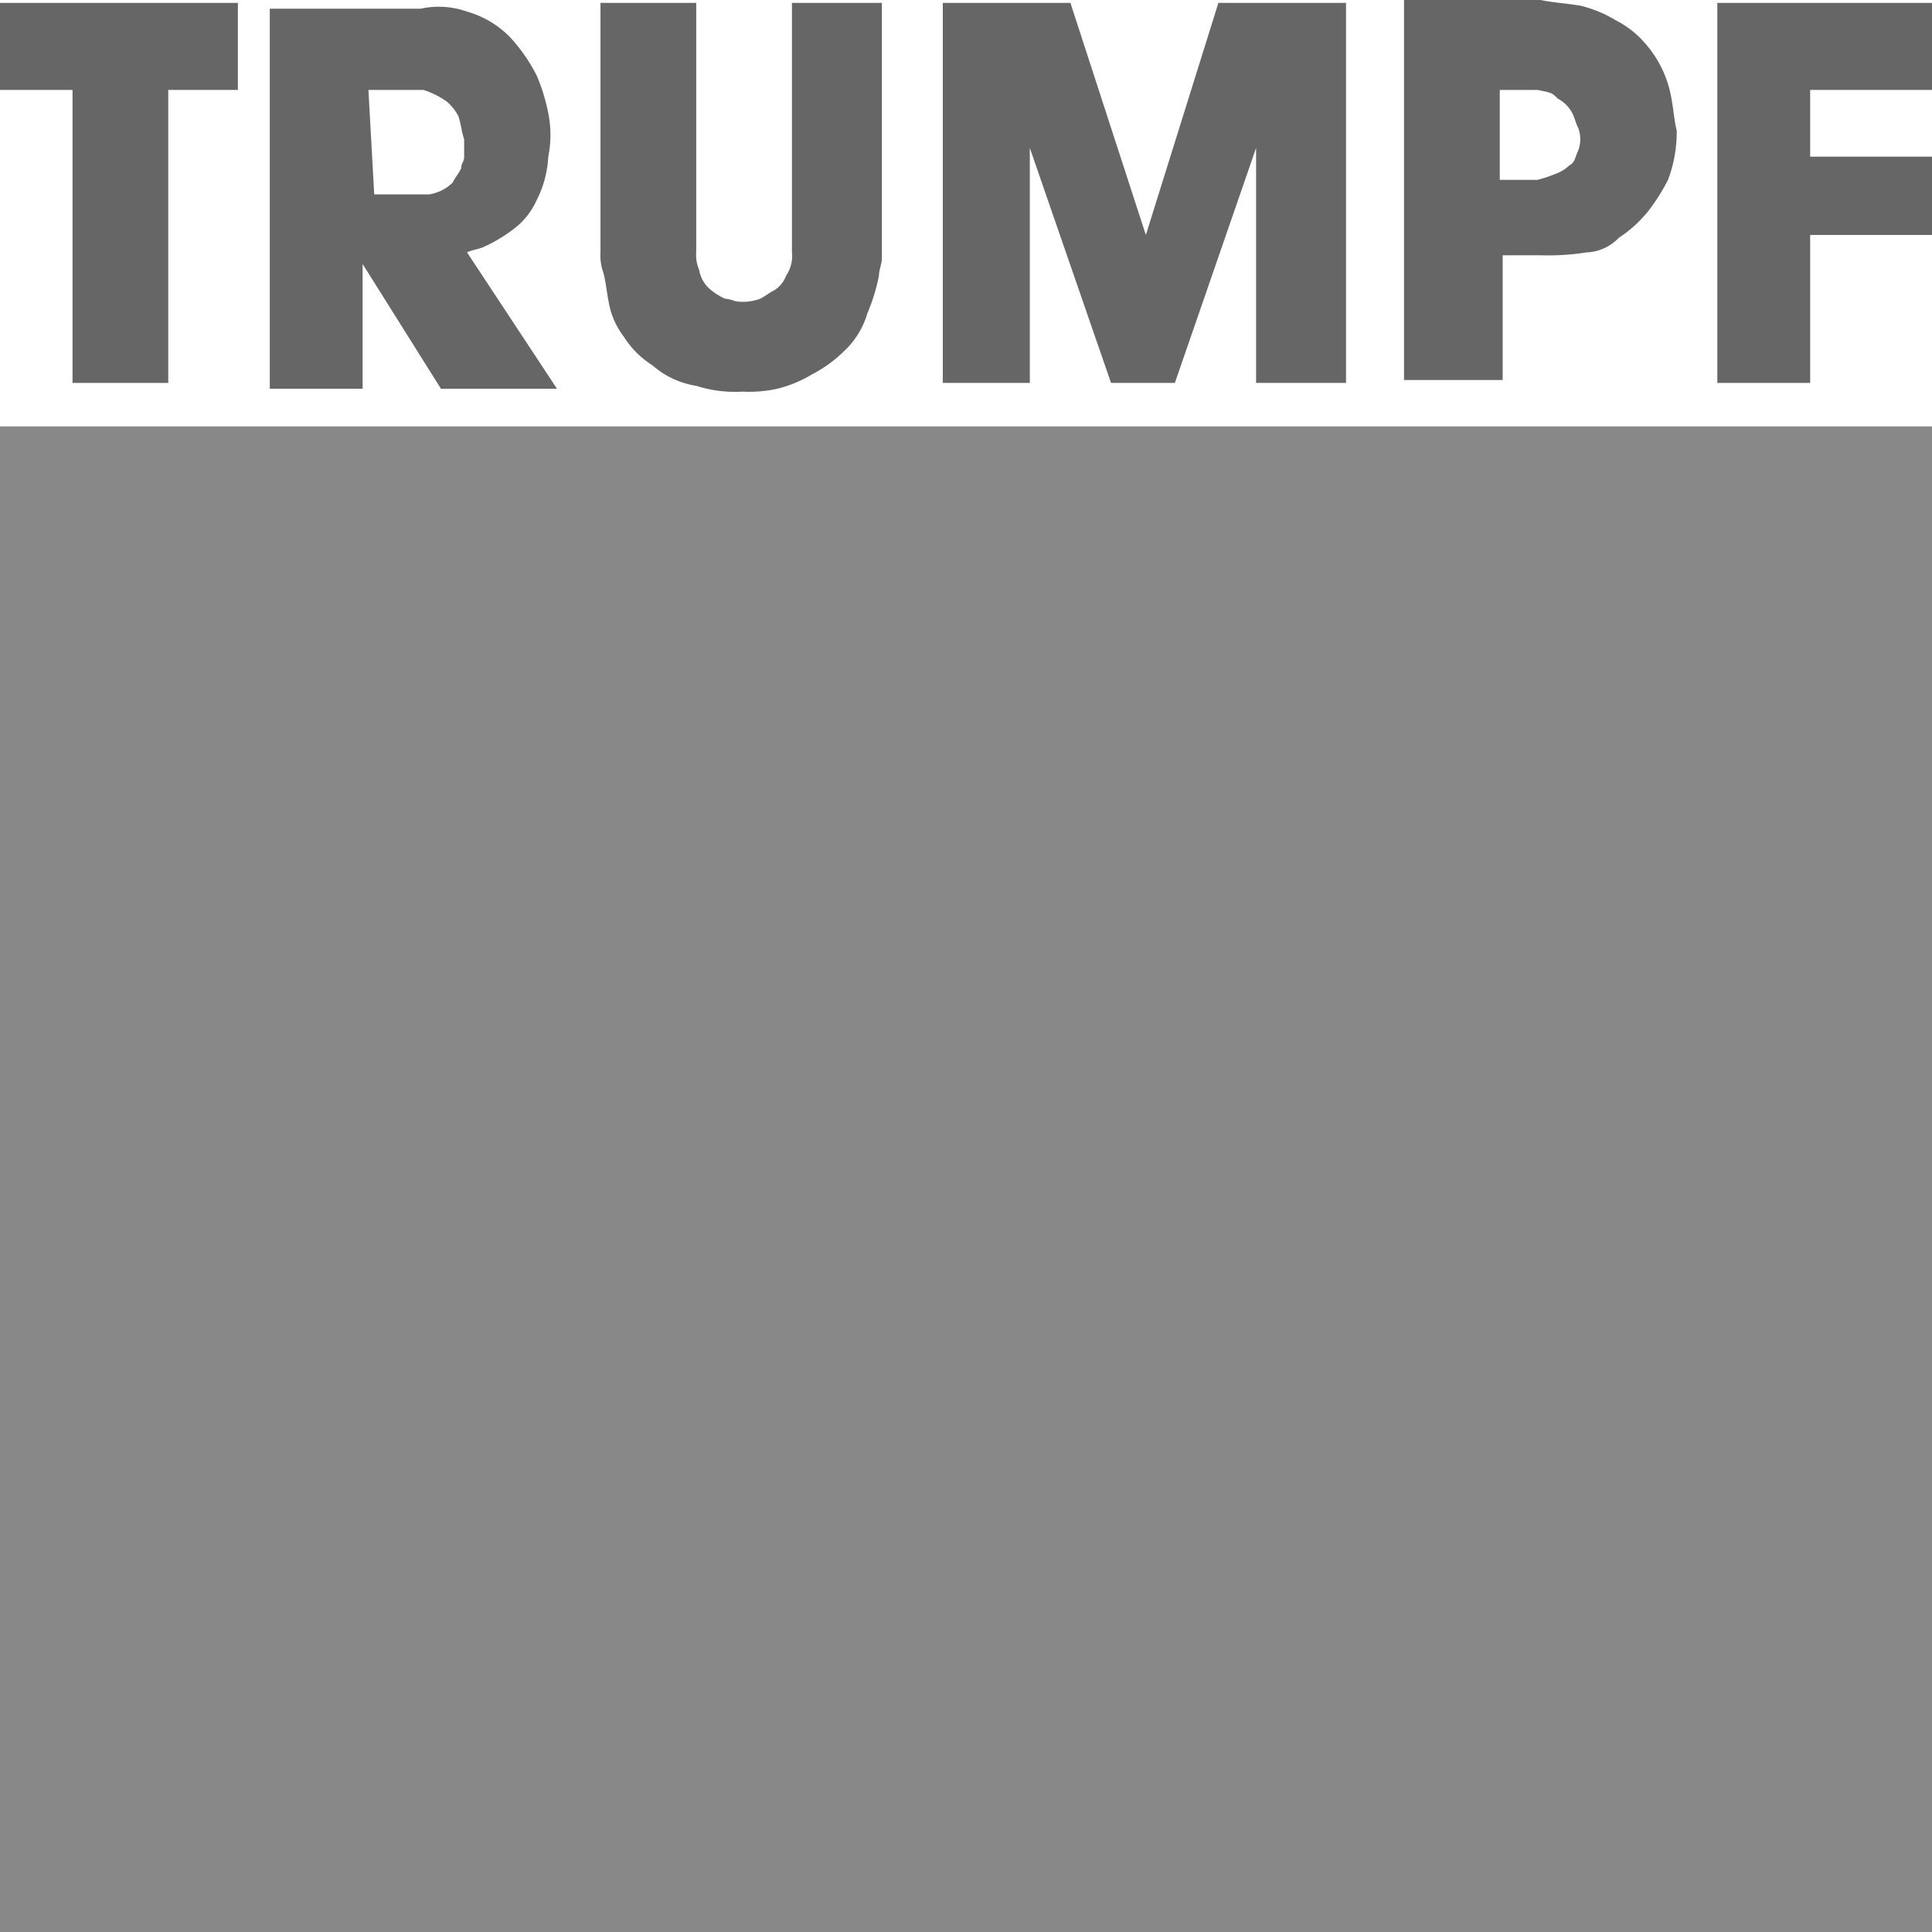
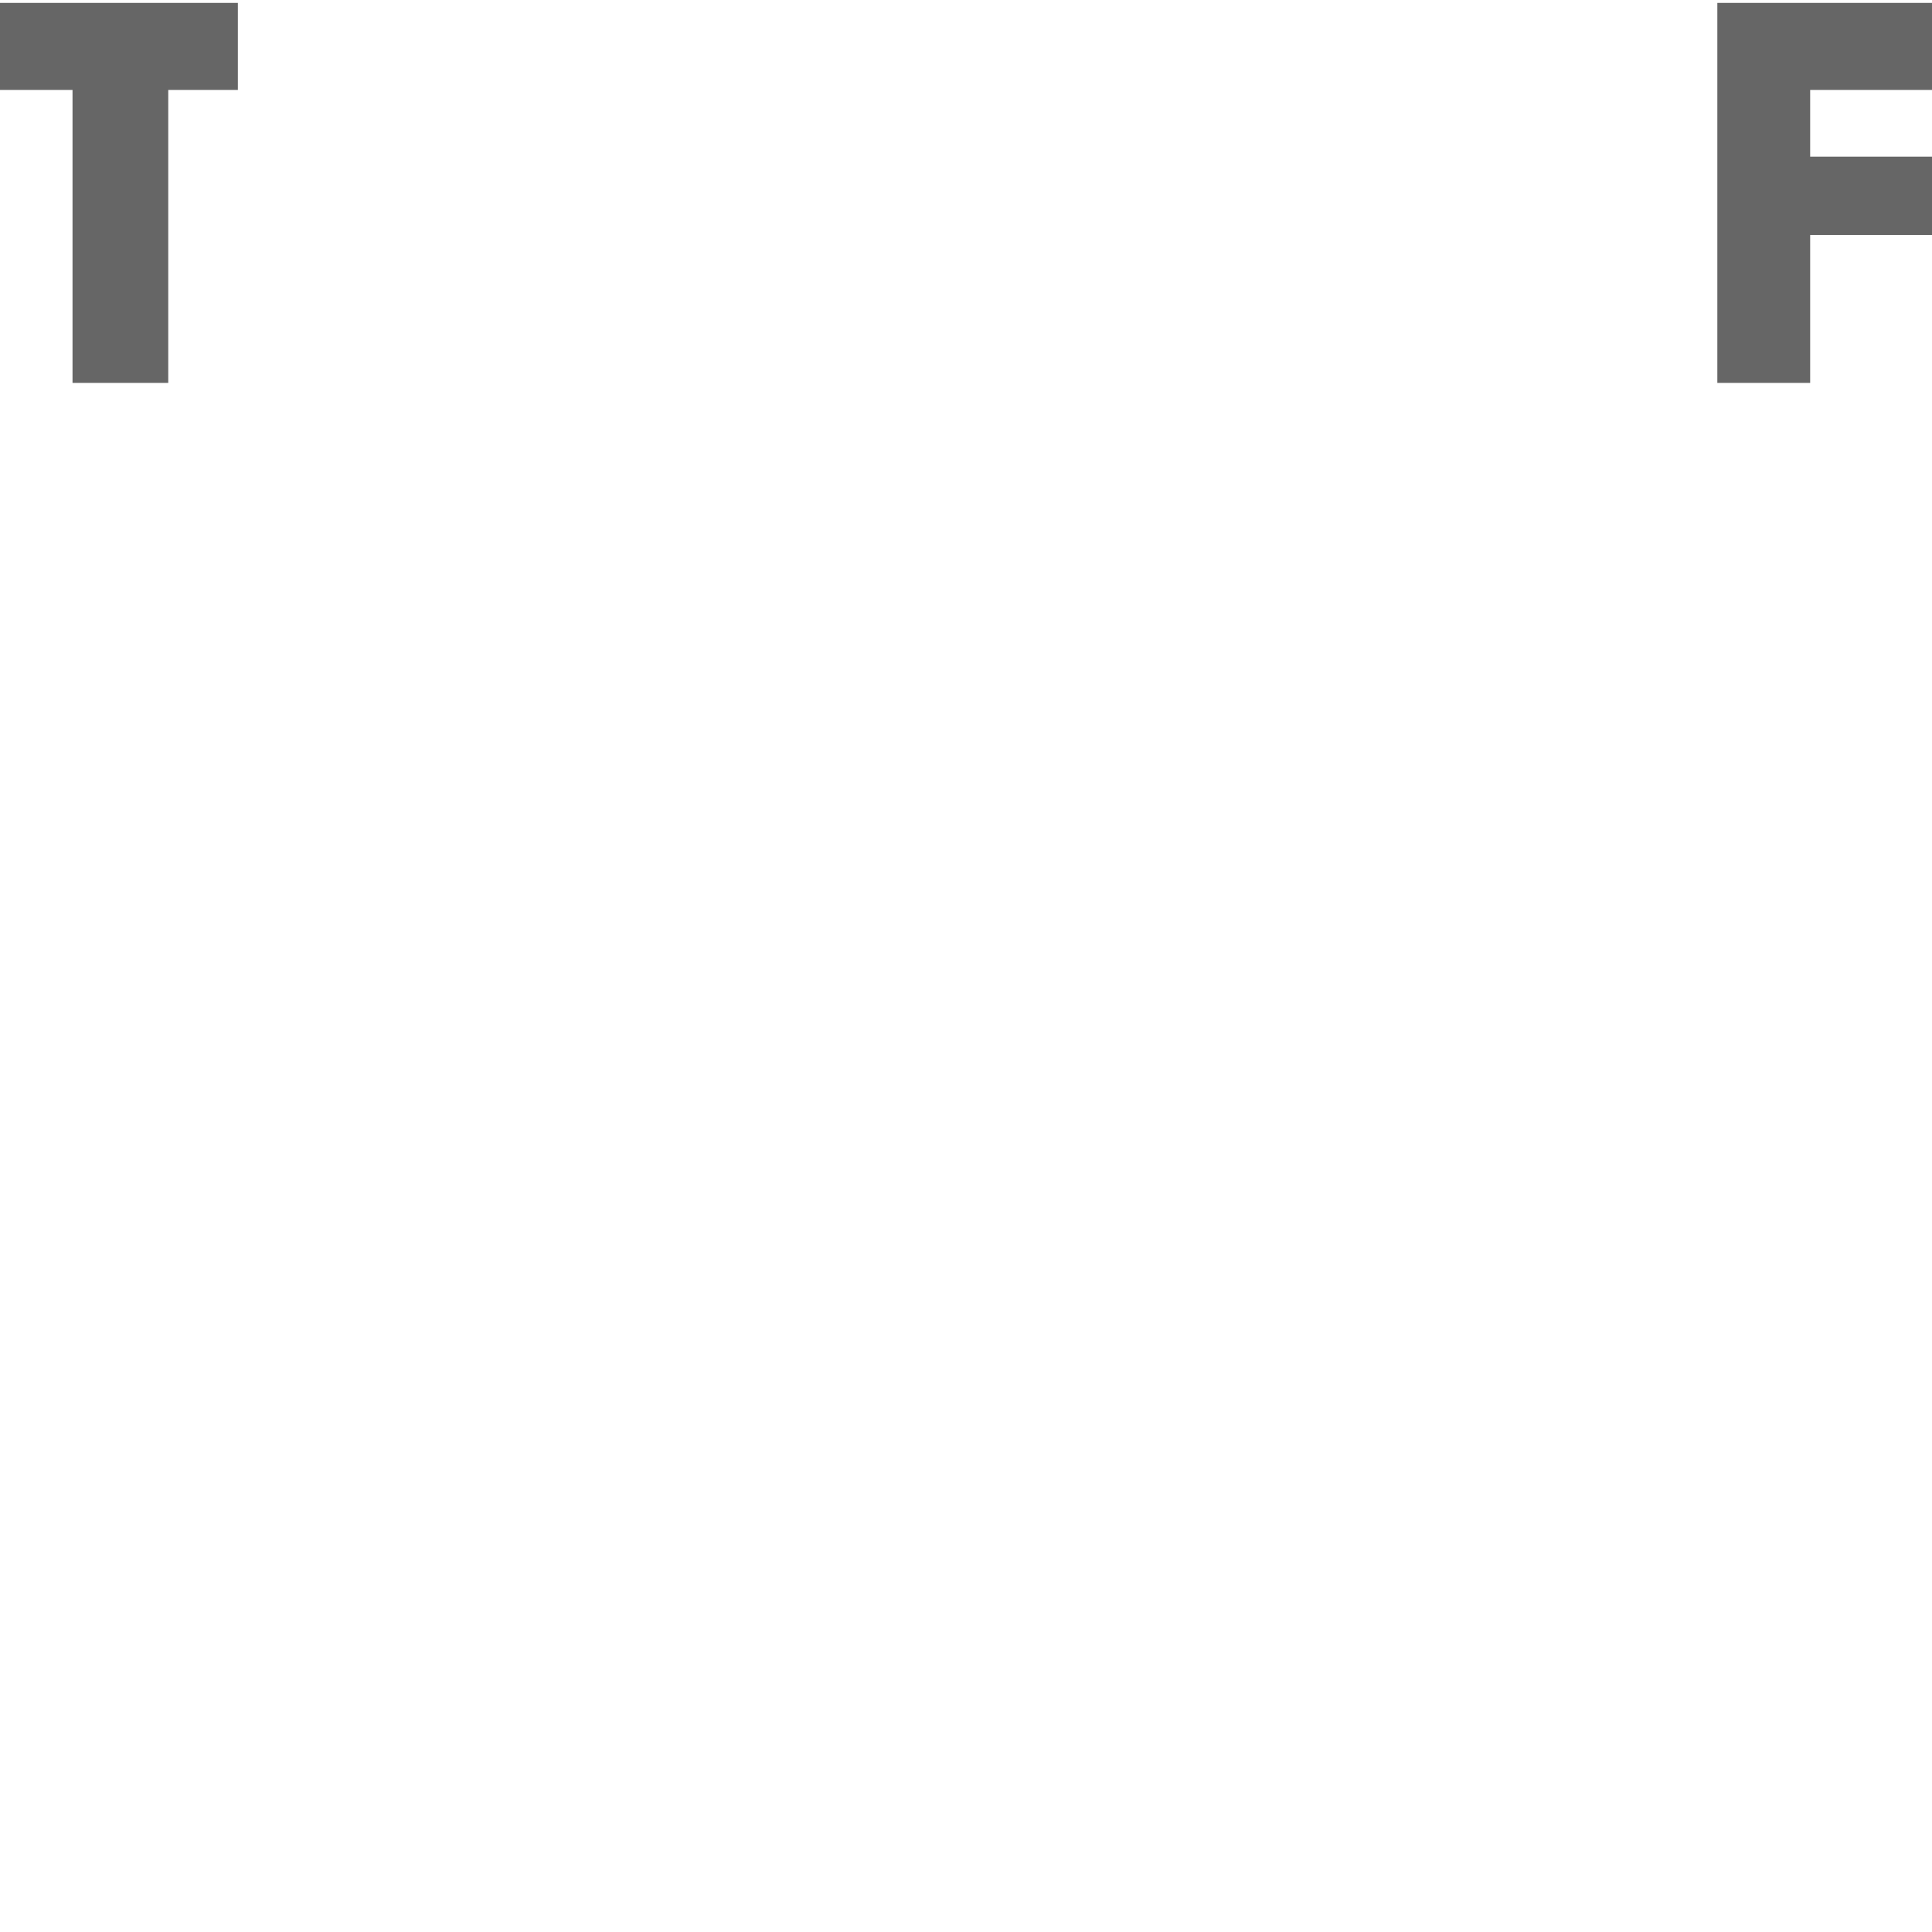
<svg xmlns="http://www.w3.org/2000/svg" id="Gruppe_495" data-name="Gruppe 495" width="66.6" height="66.6" viewBox="0 0 66.6 66.6">
  <defs>
    <clipPath id="clip-path">
-       <rect id="Rechteck_589" data-name="Rechteck 589" width="66.6" height="66.6" transform="translate(0 0)" fill="none" />
-     </clipPath>
+       </clipPath>
  </defs>
-   <rect id="Rechteck_588" data-name="Rechteck 588" width="66.6" height="51.9" transform="translate(0 14.7)" fill="#888" />
  <path id="Pfad_793" data-name="Pfad 793" d="M59.2.1V13.2h3.2V8.1h4.2V5.4H62.4V3.1h4.2V.1Z" fill="#666" />
  <path id="Pfad_794" data-name="Pfad 794" d="M0,.1v3H2.5V13.2H5.8V3.1H8.2V.1Z" fill="#666" />
  <g id="Gruppe_494" data-name="Gruppe 494">
    <g id="Gruppe_493" data-name="Gruppe 493" clip-path="url(#clip-path)">
-       <path id="Pfad_795" data-name="Pfad 795" d="M54.4,5.2c-.1.2-.1.4-.3.5a1.332,1.332,0,0,1-.5.3,4.169,4.169,0,0,1-.6.2H51.7V3.1H53c.5.1.5.1.7.3a1.18,1.18,0,0,1,.5.5c.1.2.1.3.2.5a1.1,1.1,0,0,1,0,.8m3.2-1.9a3.805,3.805,0,0,0-.8-1.7A3.331,3.331,0,0,0,55.7.7,4.328,4.328,0,0,0,54.5.2c-.6-.1-.9-.1-1.4-.2H48.4V13.1h3.4V8.8h1.3a8.6,8.6,0,0,0,1.6-.1,1.606,1.606,0,0,0,1.1-.5,4.3,4.3,0,0,0,1-.9,6.726,6.726,0,0,0,.7-1.1,4.671,4.671,0,0,0,.3-1.7c-.1-.4-.1-.7-.2-1.2" fill="#666" />
-       <path id="Pfad_796" data-name="Pfad 796" d="M32.5.1V13.2h3V5.1l2.8,8.1h2.2l2.8-8.1v8.1h3.1V.1H42l-2.5,8L36.9.1Z" fill="#666" />
      <path id="Pfad_797" data-name="Pfad 797" d="M27.3.1V8.7a1.2,1.2,0,0,1-.2.8,1,1,0,0,1-.4.5c-.2.1-.3.2-.5.3a1.7,1.7,0,0,1-.7.1c-.2,0-.3-.1-.5-.1a2.092,2.092,0,0,1-.6-.4,1.141,1.141,0,0,1-.3-.6,1.268,1.268,0,0,1-.1-.6V.1H20.7V8.7a1.7,1.7,0,0,0,.1.7c.1.4.1.6.2,1.1a2.7,2.7,0,0,0,.5,1.1,3.178,3.178,0,0,0,1,1,2.966,2.966,0,0,0,1.5.7,4.4,4.4,0,0,0,1.6.2,4.483,4.483,0,0,0,1.2-.1,4.328,4.328,0,0,0,1.2-.5,4.44,4.44,0,0,0,1.1-.8,2.871,2.871,0,0,0,.8-1.3,6.468,6.468,0,0,0,.4-1.3c0-.2.1-.4.1-.6V.1Z" fill="#666" />
-       <path id="Pfad_798" data-name="Pfad 798" d="M12.7,3.1h1.9a2.994,2.994,0,0,1,.8.4,1.756,1.756,0,0,1,.4.5c.1.3.1.5.2.8v.6c0,.2-.1.2-.1.4-.1.2-.2.3-.3.5a1.506,1.506,0,0,1-.8.4H12.9Zm3.4,5.6h0c.2-.1.4-.1.6-.2a5.3,5.3,0,0,0,1-.6,2.539,2.539,0,0,0,.8-1,3.707,3.707,0,0,0,.4-1.5,3.787,3.787,0,0,0,0-1.5,6.468,6.468,0,0,0-.4-1.3,6.014,6.014,0,0,0-.9-1.3A3.359,3.359,0,0,0,16.1.4,2.917,2.917,0,0,0,14.5.3H9.3V13.4h3.2V9.1l2.7,4.3h4Z" fill="#666" />
    </g>
  </g>
</svg>